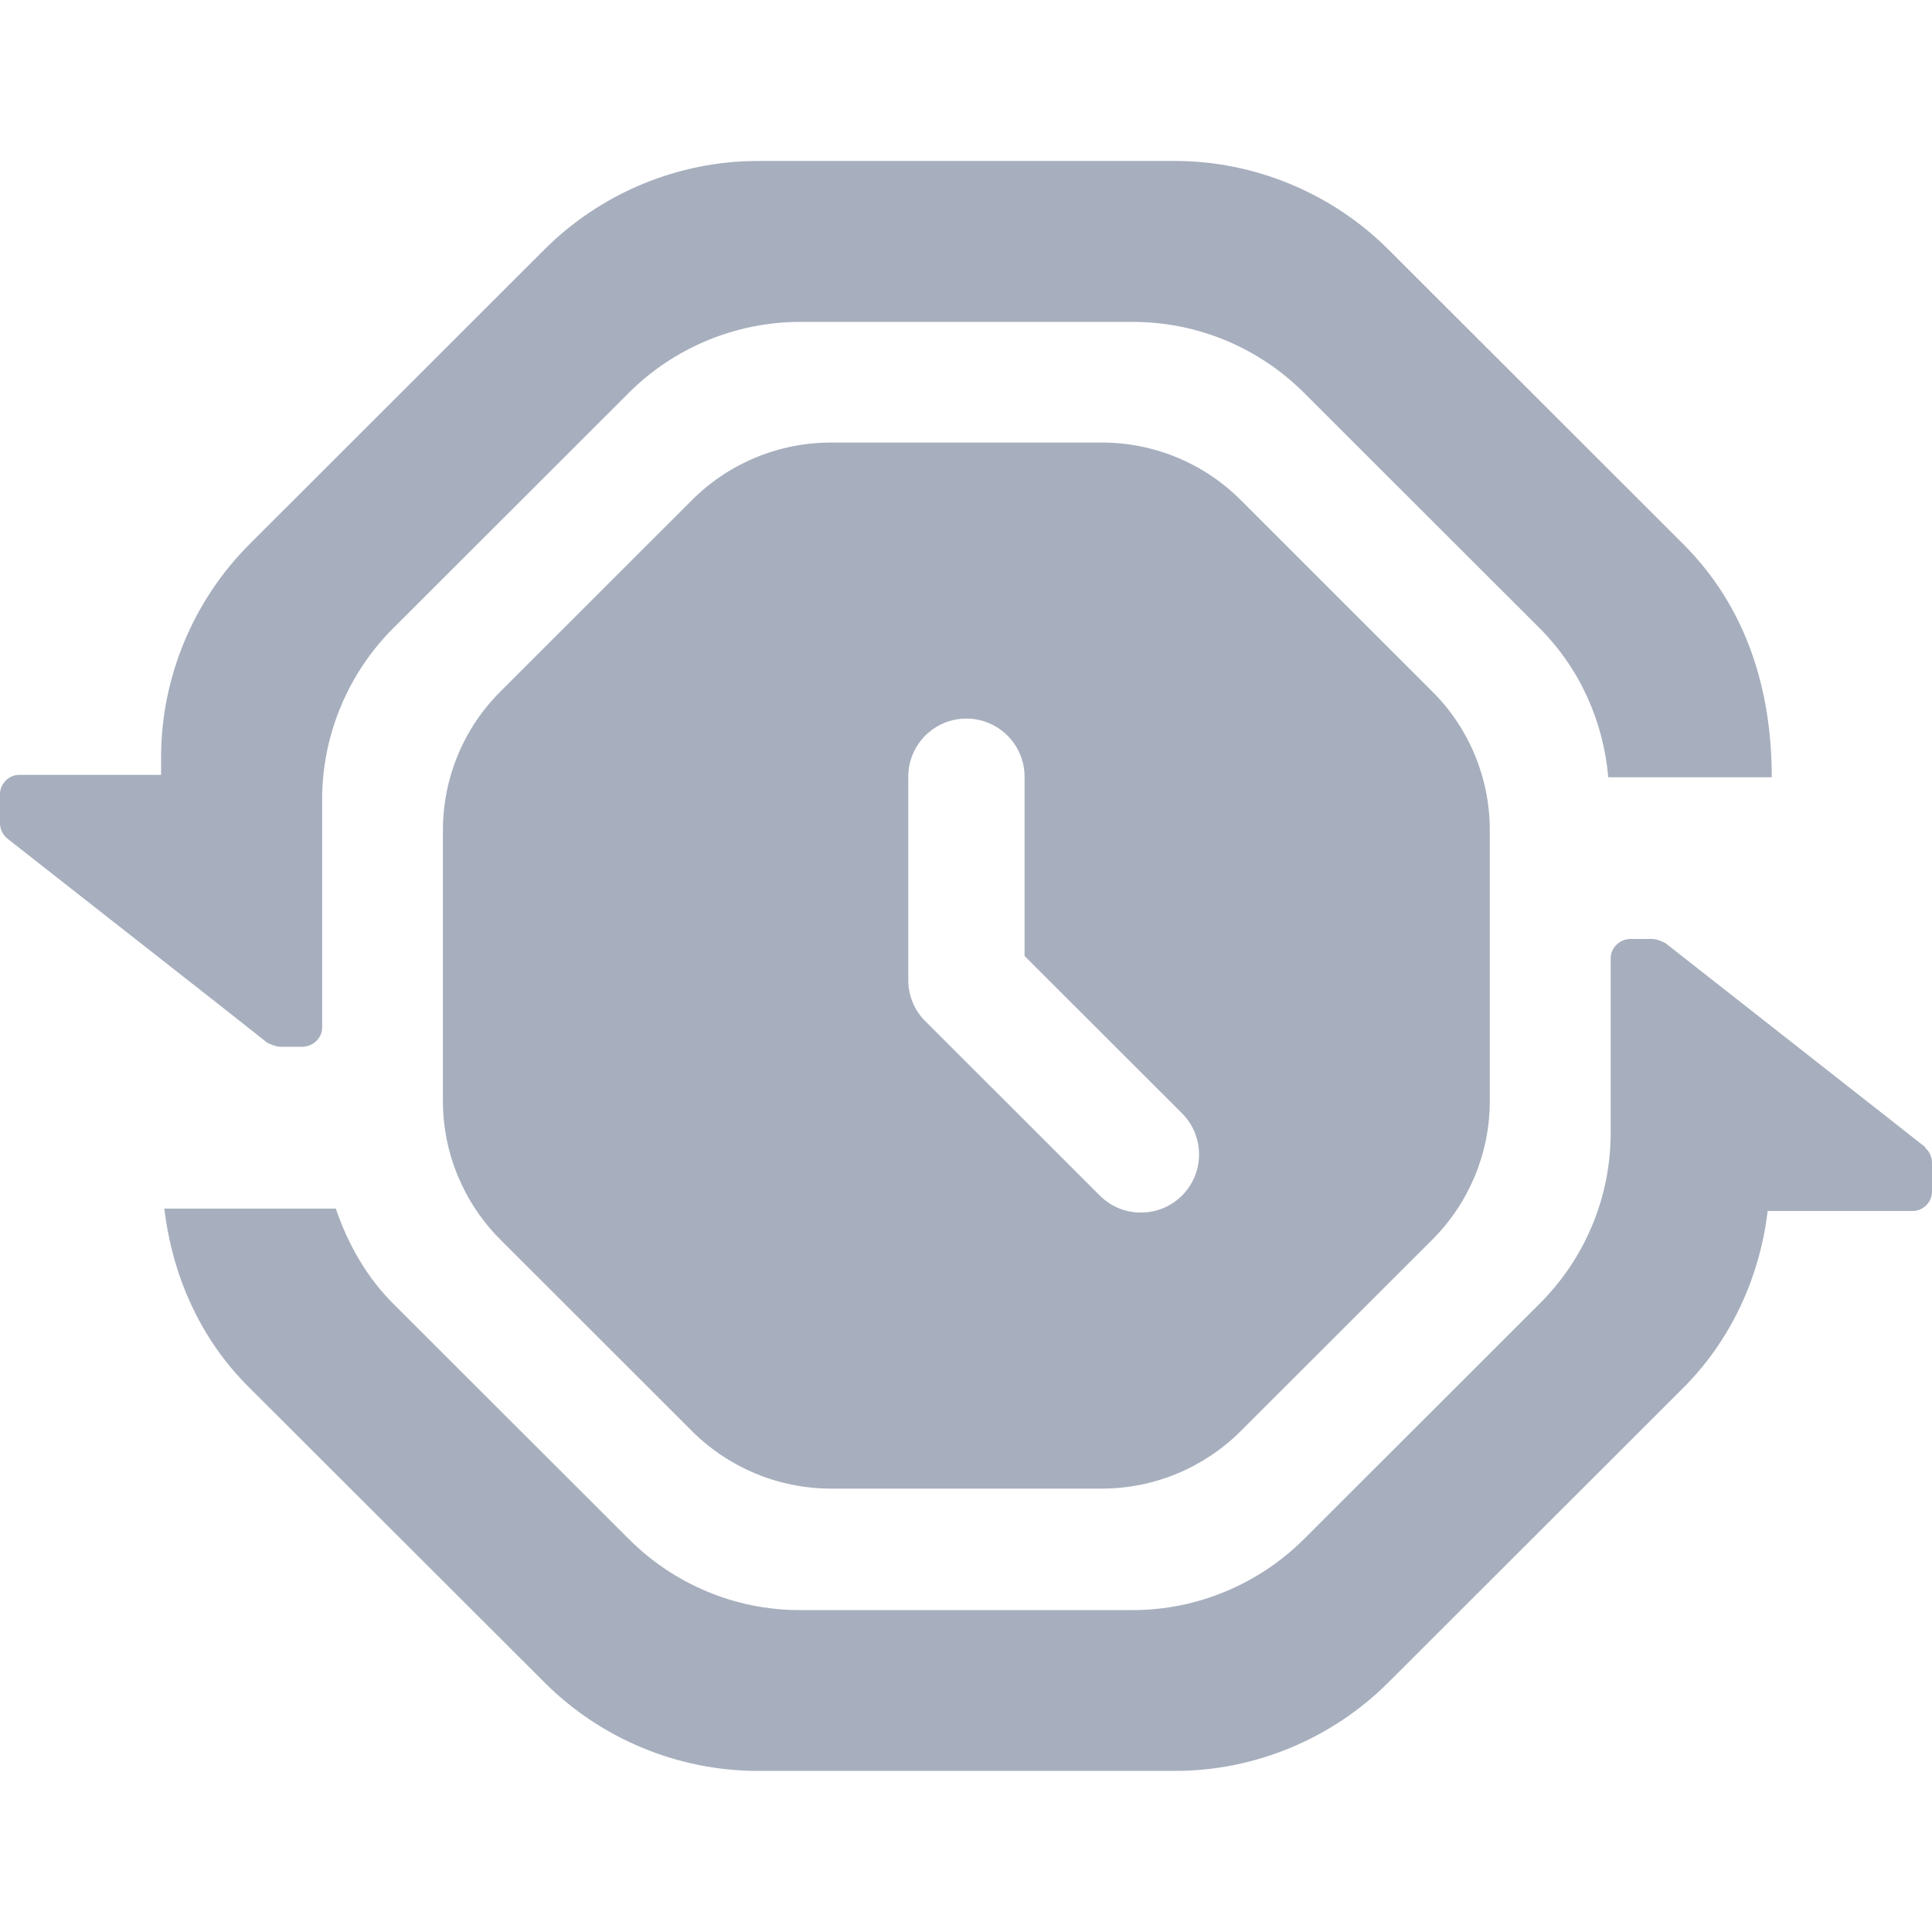
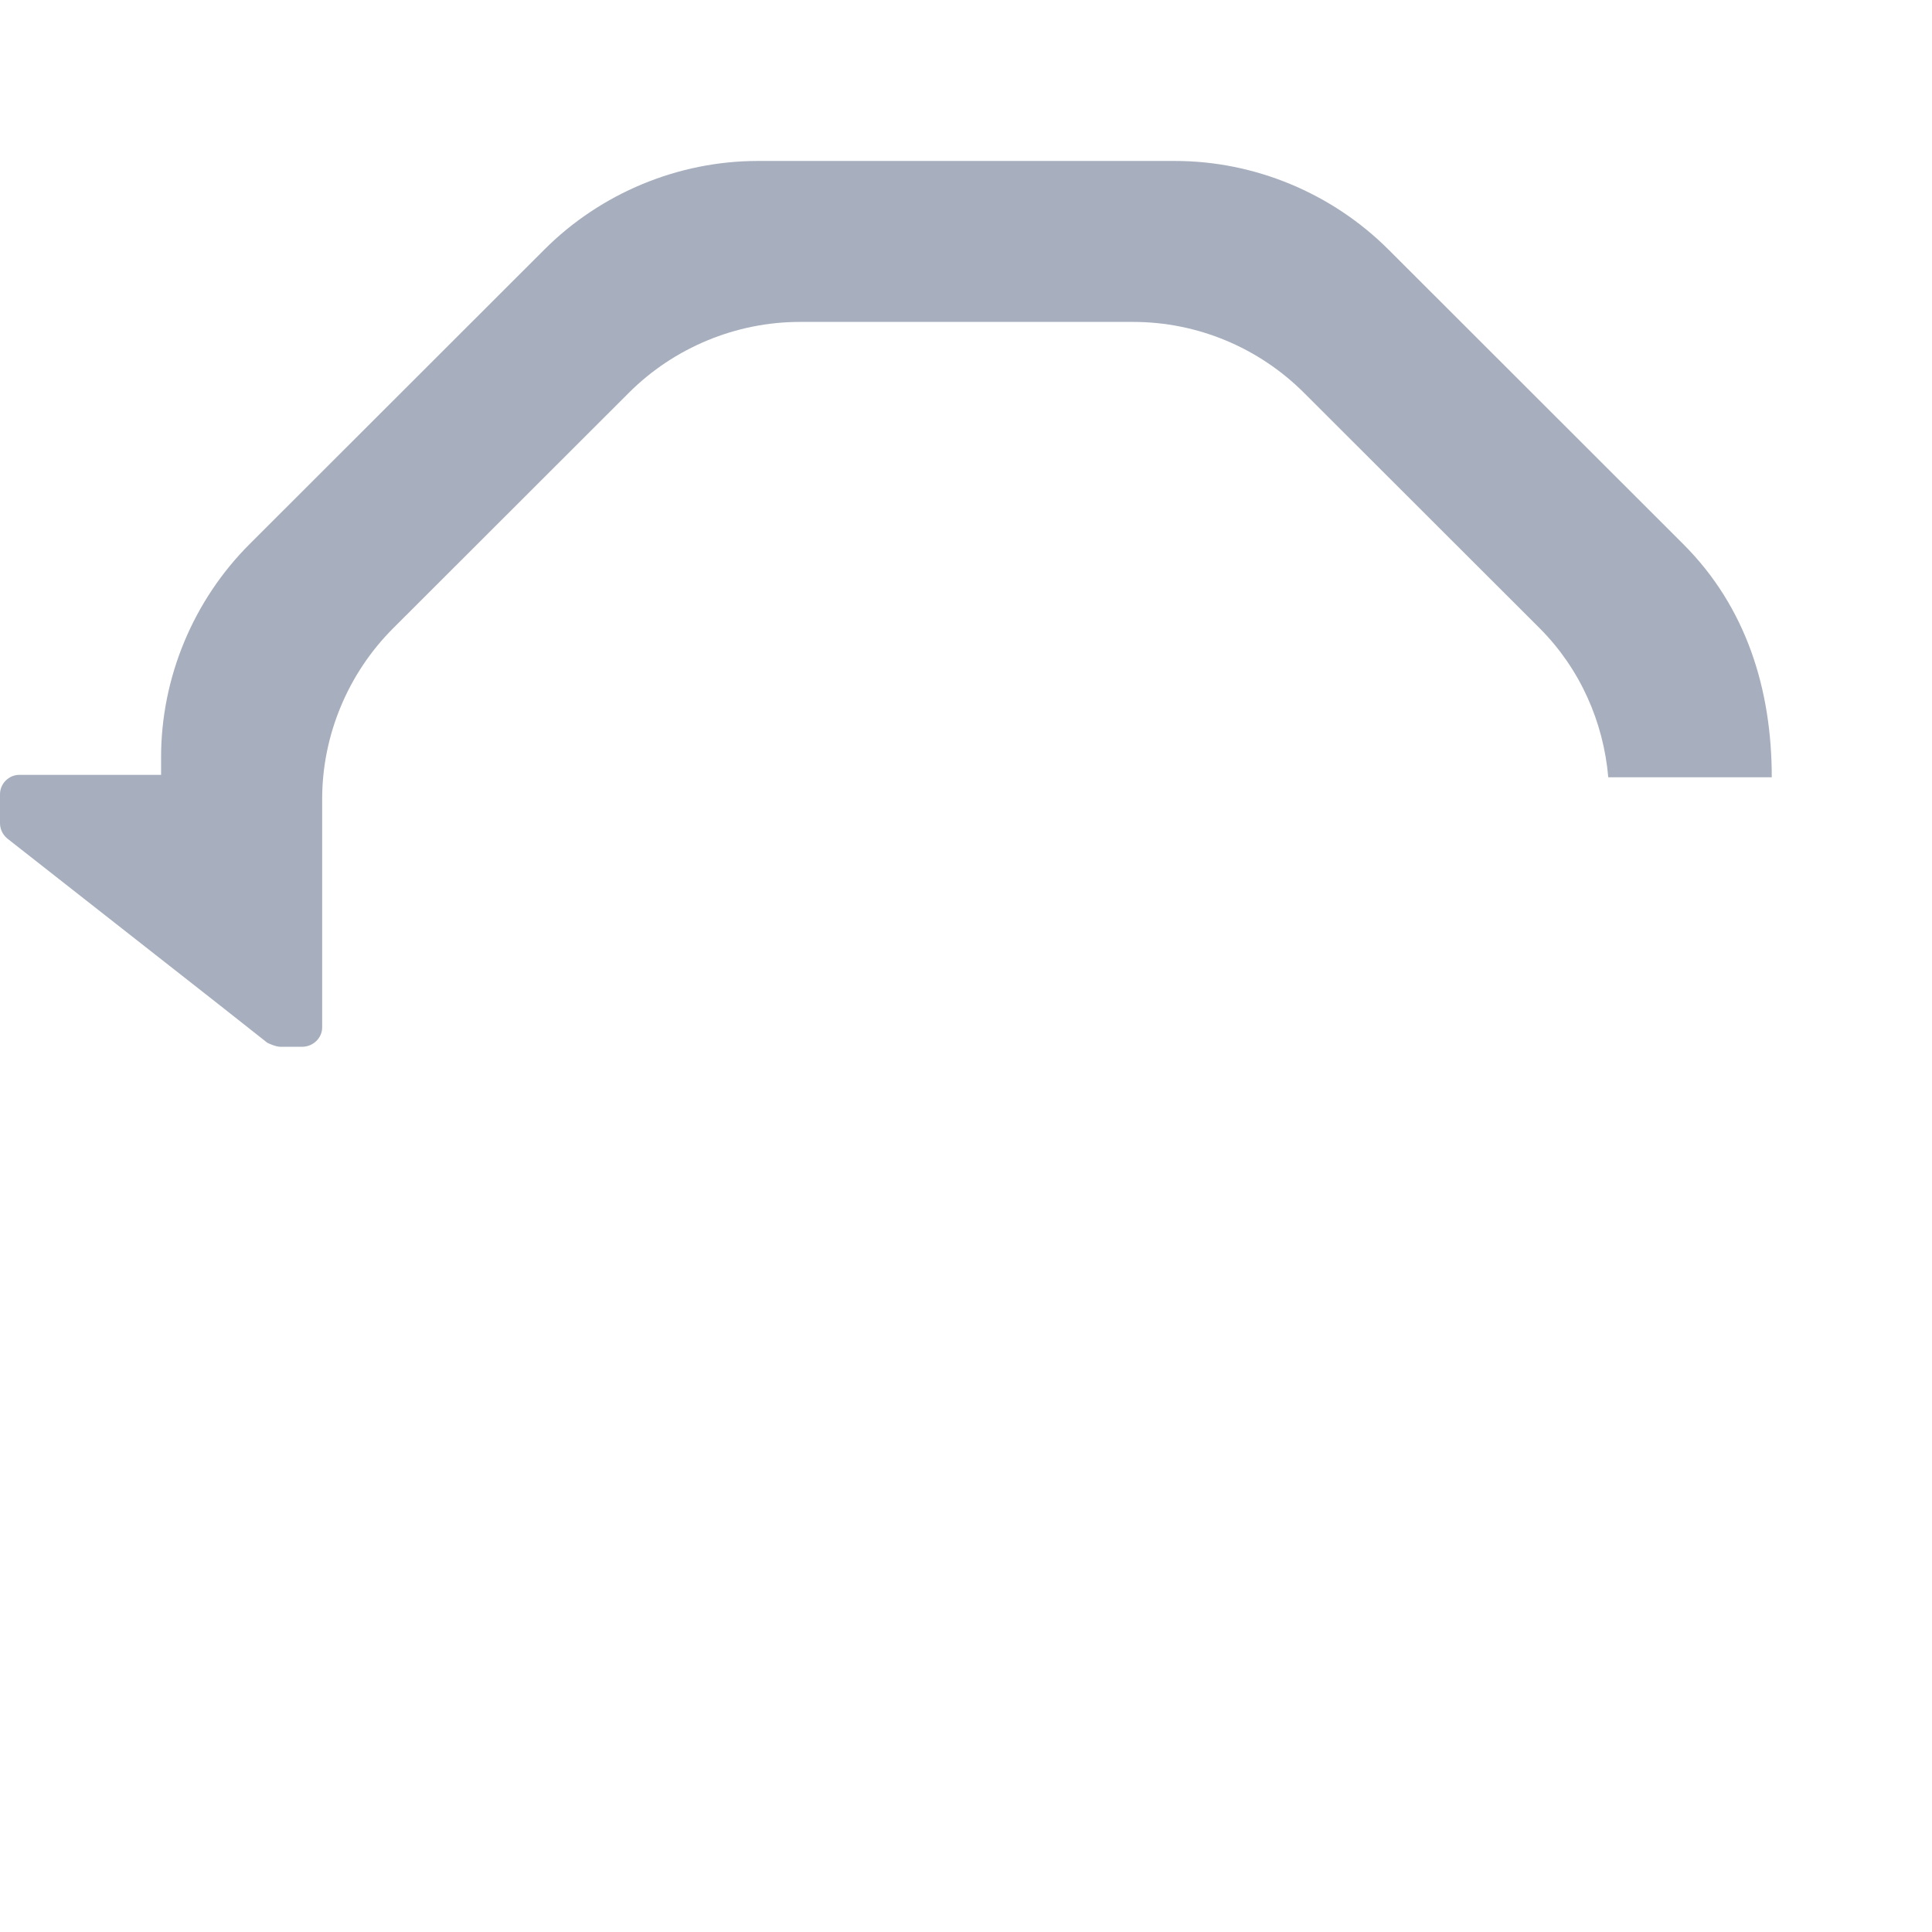
<svg xmlns="http://www.w3.org/2000/svg" width="16" height="16" viewBox="0 0 16 16" fill="none">
  <path fill-rule="evenodd" clip-rule="evenodd" d="M1.801 8.31L2.214 8.636C2.214 8.636 2.281 8.669 2.321 8.669H2.501C2.594 8.669 2.668 8.596 2.668 8.509V6.617C2.668 6.091 2.881 5.578 3.255 5.204L5.209 3.252C5.582 2.879 6.096 2.666 6.623 2.666H9.384C9.917 2.666 10.424 2.879 10.798 3.252L12.752 5.204C13.085 5.538 13.279 5.977 13.319 6.437H14.673C14.673 5.712 14.464 5.029 13.939 4.505L11.498 2.066C11.031 1.6 10.391 1.333 9.731 1.333H6.276C5.616 1.333 4.975 1.6 4.509 2.066L2.068 4.505C1.601 4.971 1.334 5.611 1.334 6.271V6.417H0.16C0.073 6.417 0 6.49 0 6.577V6.817C0 6.864 0.02 6.91 0.06 6.944L1.801 8.31Z" fill="#A7AFBE" />
-   <path fill-rule="evenodd" clip-rule="evenodd" d="M15.947 9.502L13.792 7.81C13.792 7.81 13.726 7.776 13.686 7.776H13.506C13.412 7.776 13.339 7.85 13.339 7.936V9.382C13.339 9.915 13.126 10.422 12.752 10.795L10.798 12.747C10.424 13.12 9.911 13.334 9.384 13.334H6.623C6.089 13.334 5.582 13.12 5.209 12.747L3.255 10.795C3.035 10.575 2.881 10.302 2.781 10.009H1.361C1.427 10.568 1.661 11.095 2.068 11.495L4.509 13.933C4.975 14.4 5.616 14.666 6.276 14.666H9.731C10.391 14.666 11.031 14.4 11.498 13.933L13.939 11.495C14.333 11.101 14.573 10.582 14.639 10.029H15.84C15.927 10.029 16 9.955 16 9.869V9.629C16 9.582 15.98 9.536 15.94 9.502H15.947Z" fill="#A7AFBE" />
-   <path fill-rule="evenodd" clip-rule="evenodd" d="M9.126 3.665C9.557 3.665 9.97 3.836 10.275 4.141L11.862 5.727C12.167 6.031 12.338 6.444 12.338 6.875V9.118C12.338 9.548 12.167 9.961 11.862 10.266L10.275 11.852C9.97 12.156 9.557 12.328 9.126 12.328H6.881C6.45 12.328 6.036 12.156 5.731 11.852L4.144 10.266C3.839 9.961 3.668 9.548 3.668 9.118V6.875C3.668 6.444 3.839 6.031 4.144 5.727L5.731 4.141C6.036 3.836 6.45 3.665 6.881 3.665H9.126ZM8.003 5.951C8.269 5.951 8.485 6.167 8.485 6.432V7.917L9.789 9.22C9.977 9.408 9.977 9.713 9.789 9.901C9.601 10.089 9.296 10.089 9.108 9.901L7.663 8.457C7.572 8.367 7.522 8.244 7.522 8.117V6.432C7.522 6.167 7.737 5.951 8.003 5.951Z" fill="#A7AFBE" />
</svg>